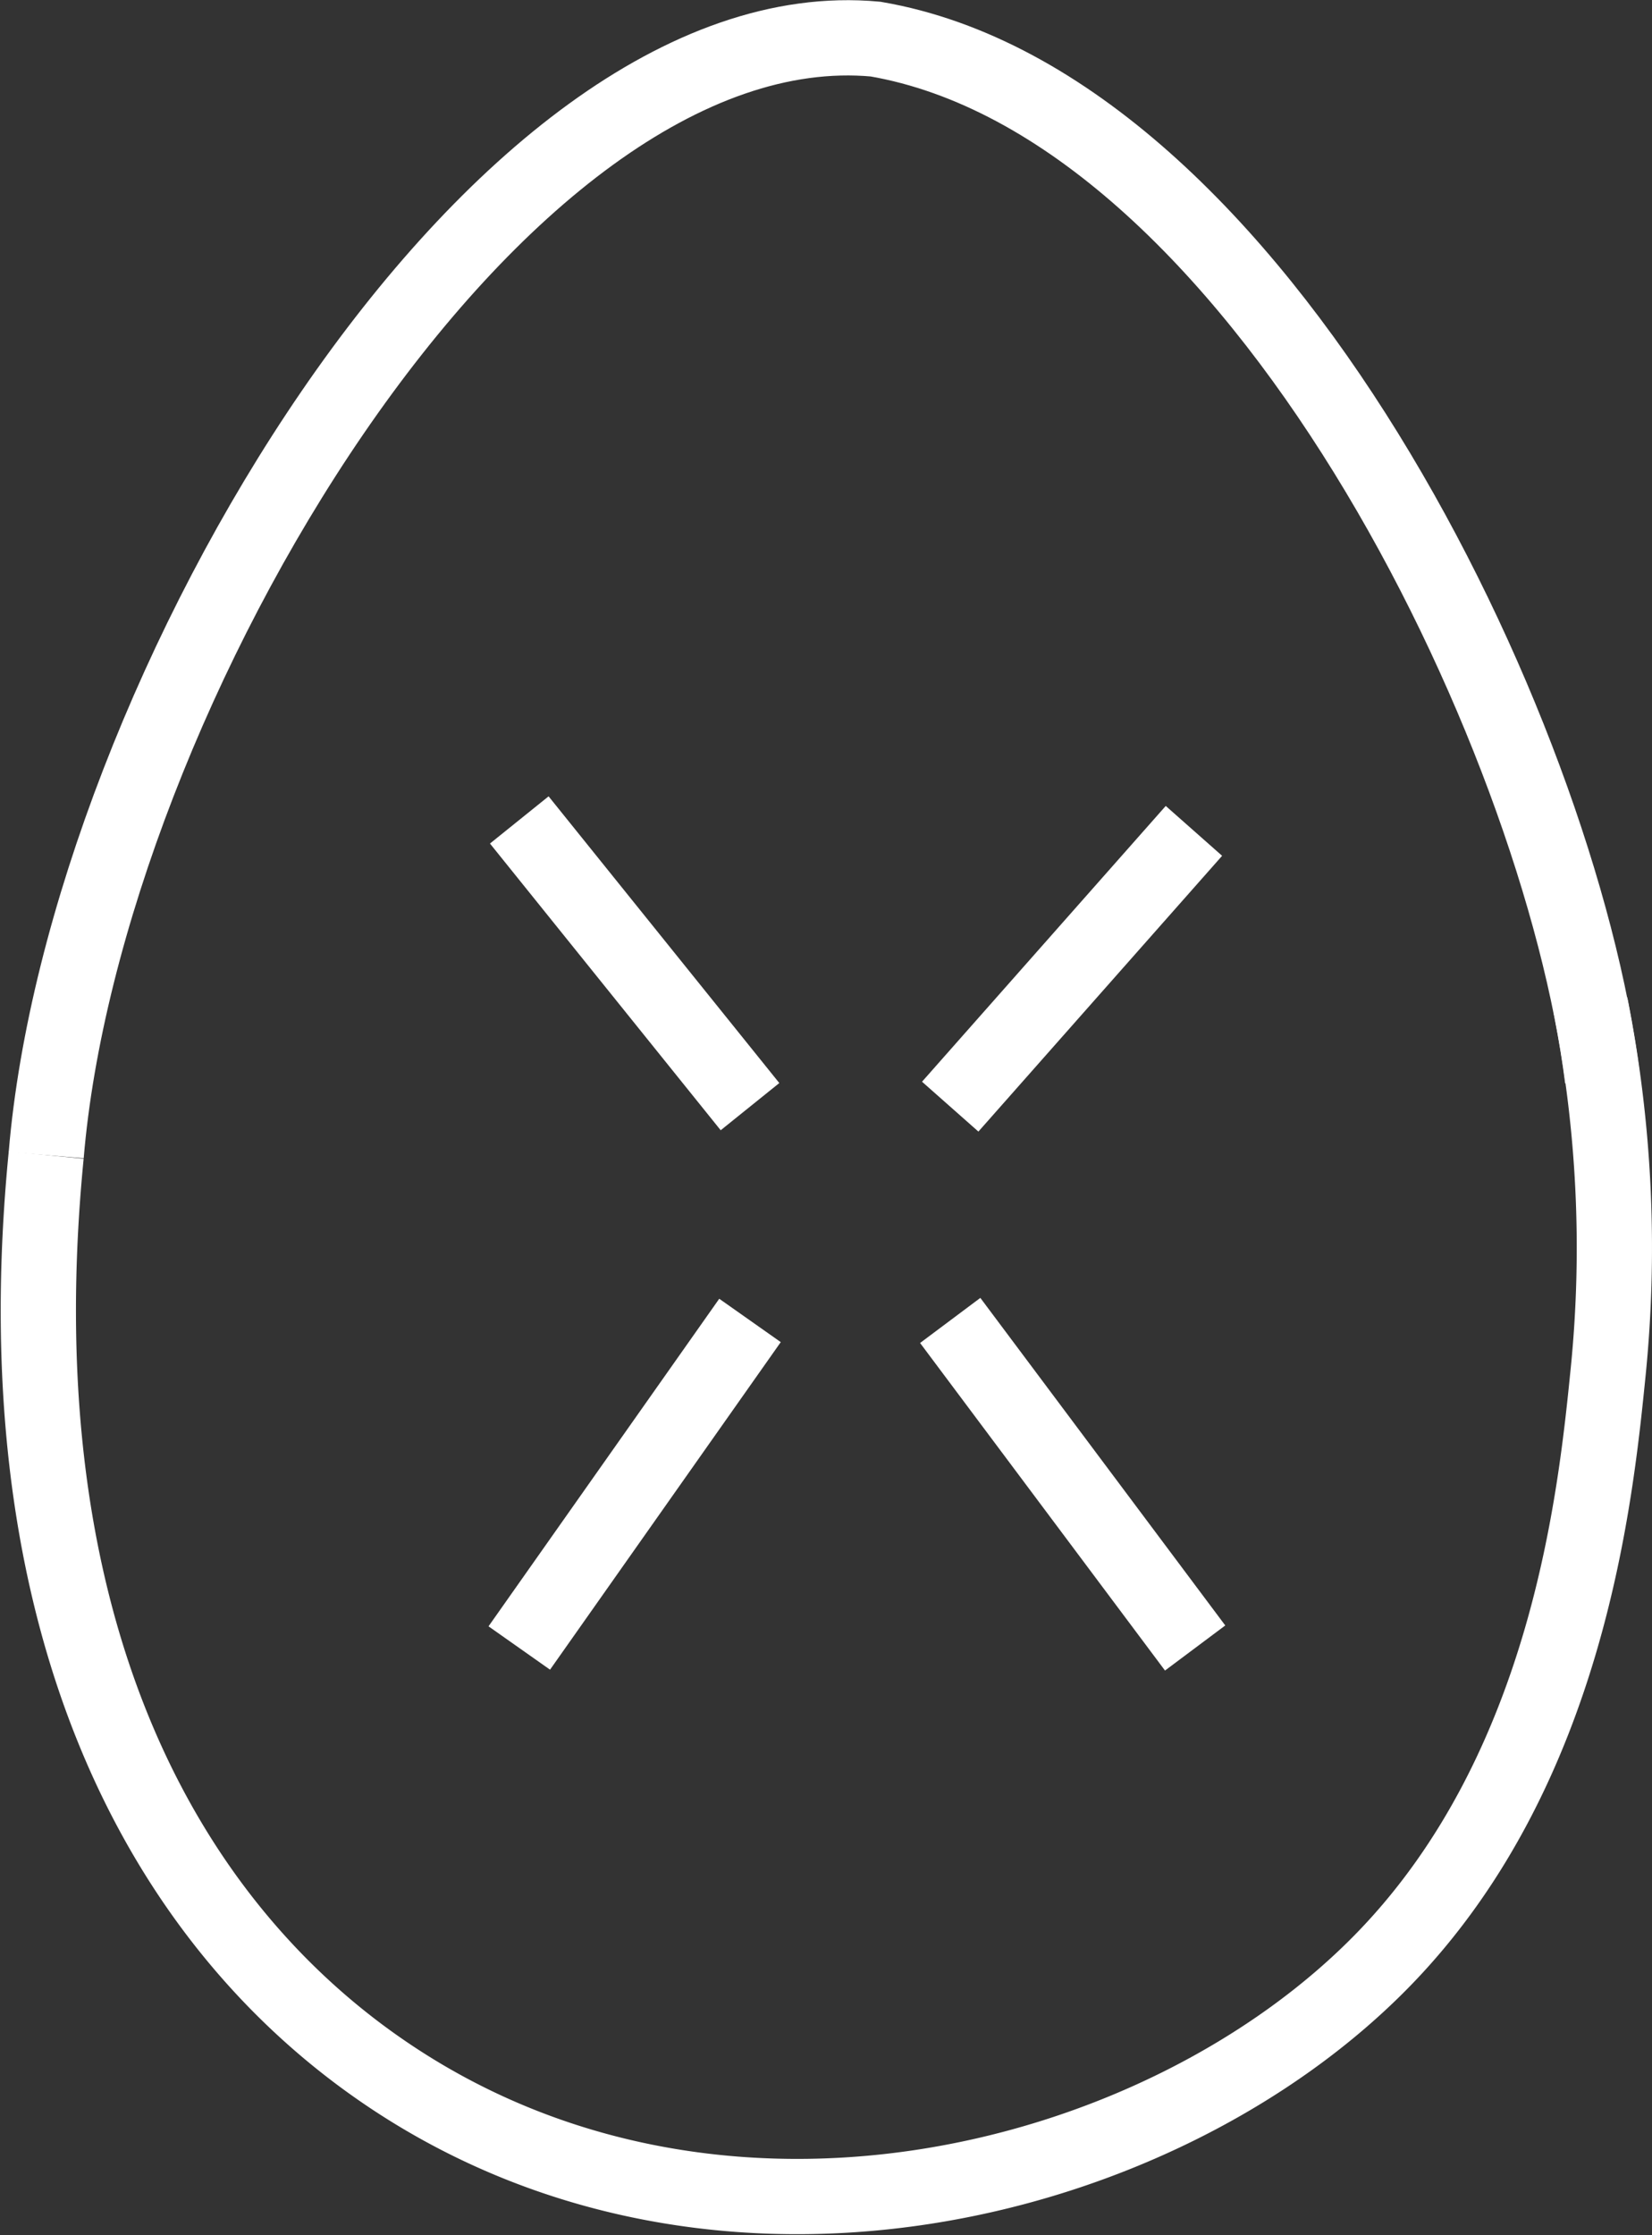
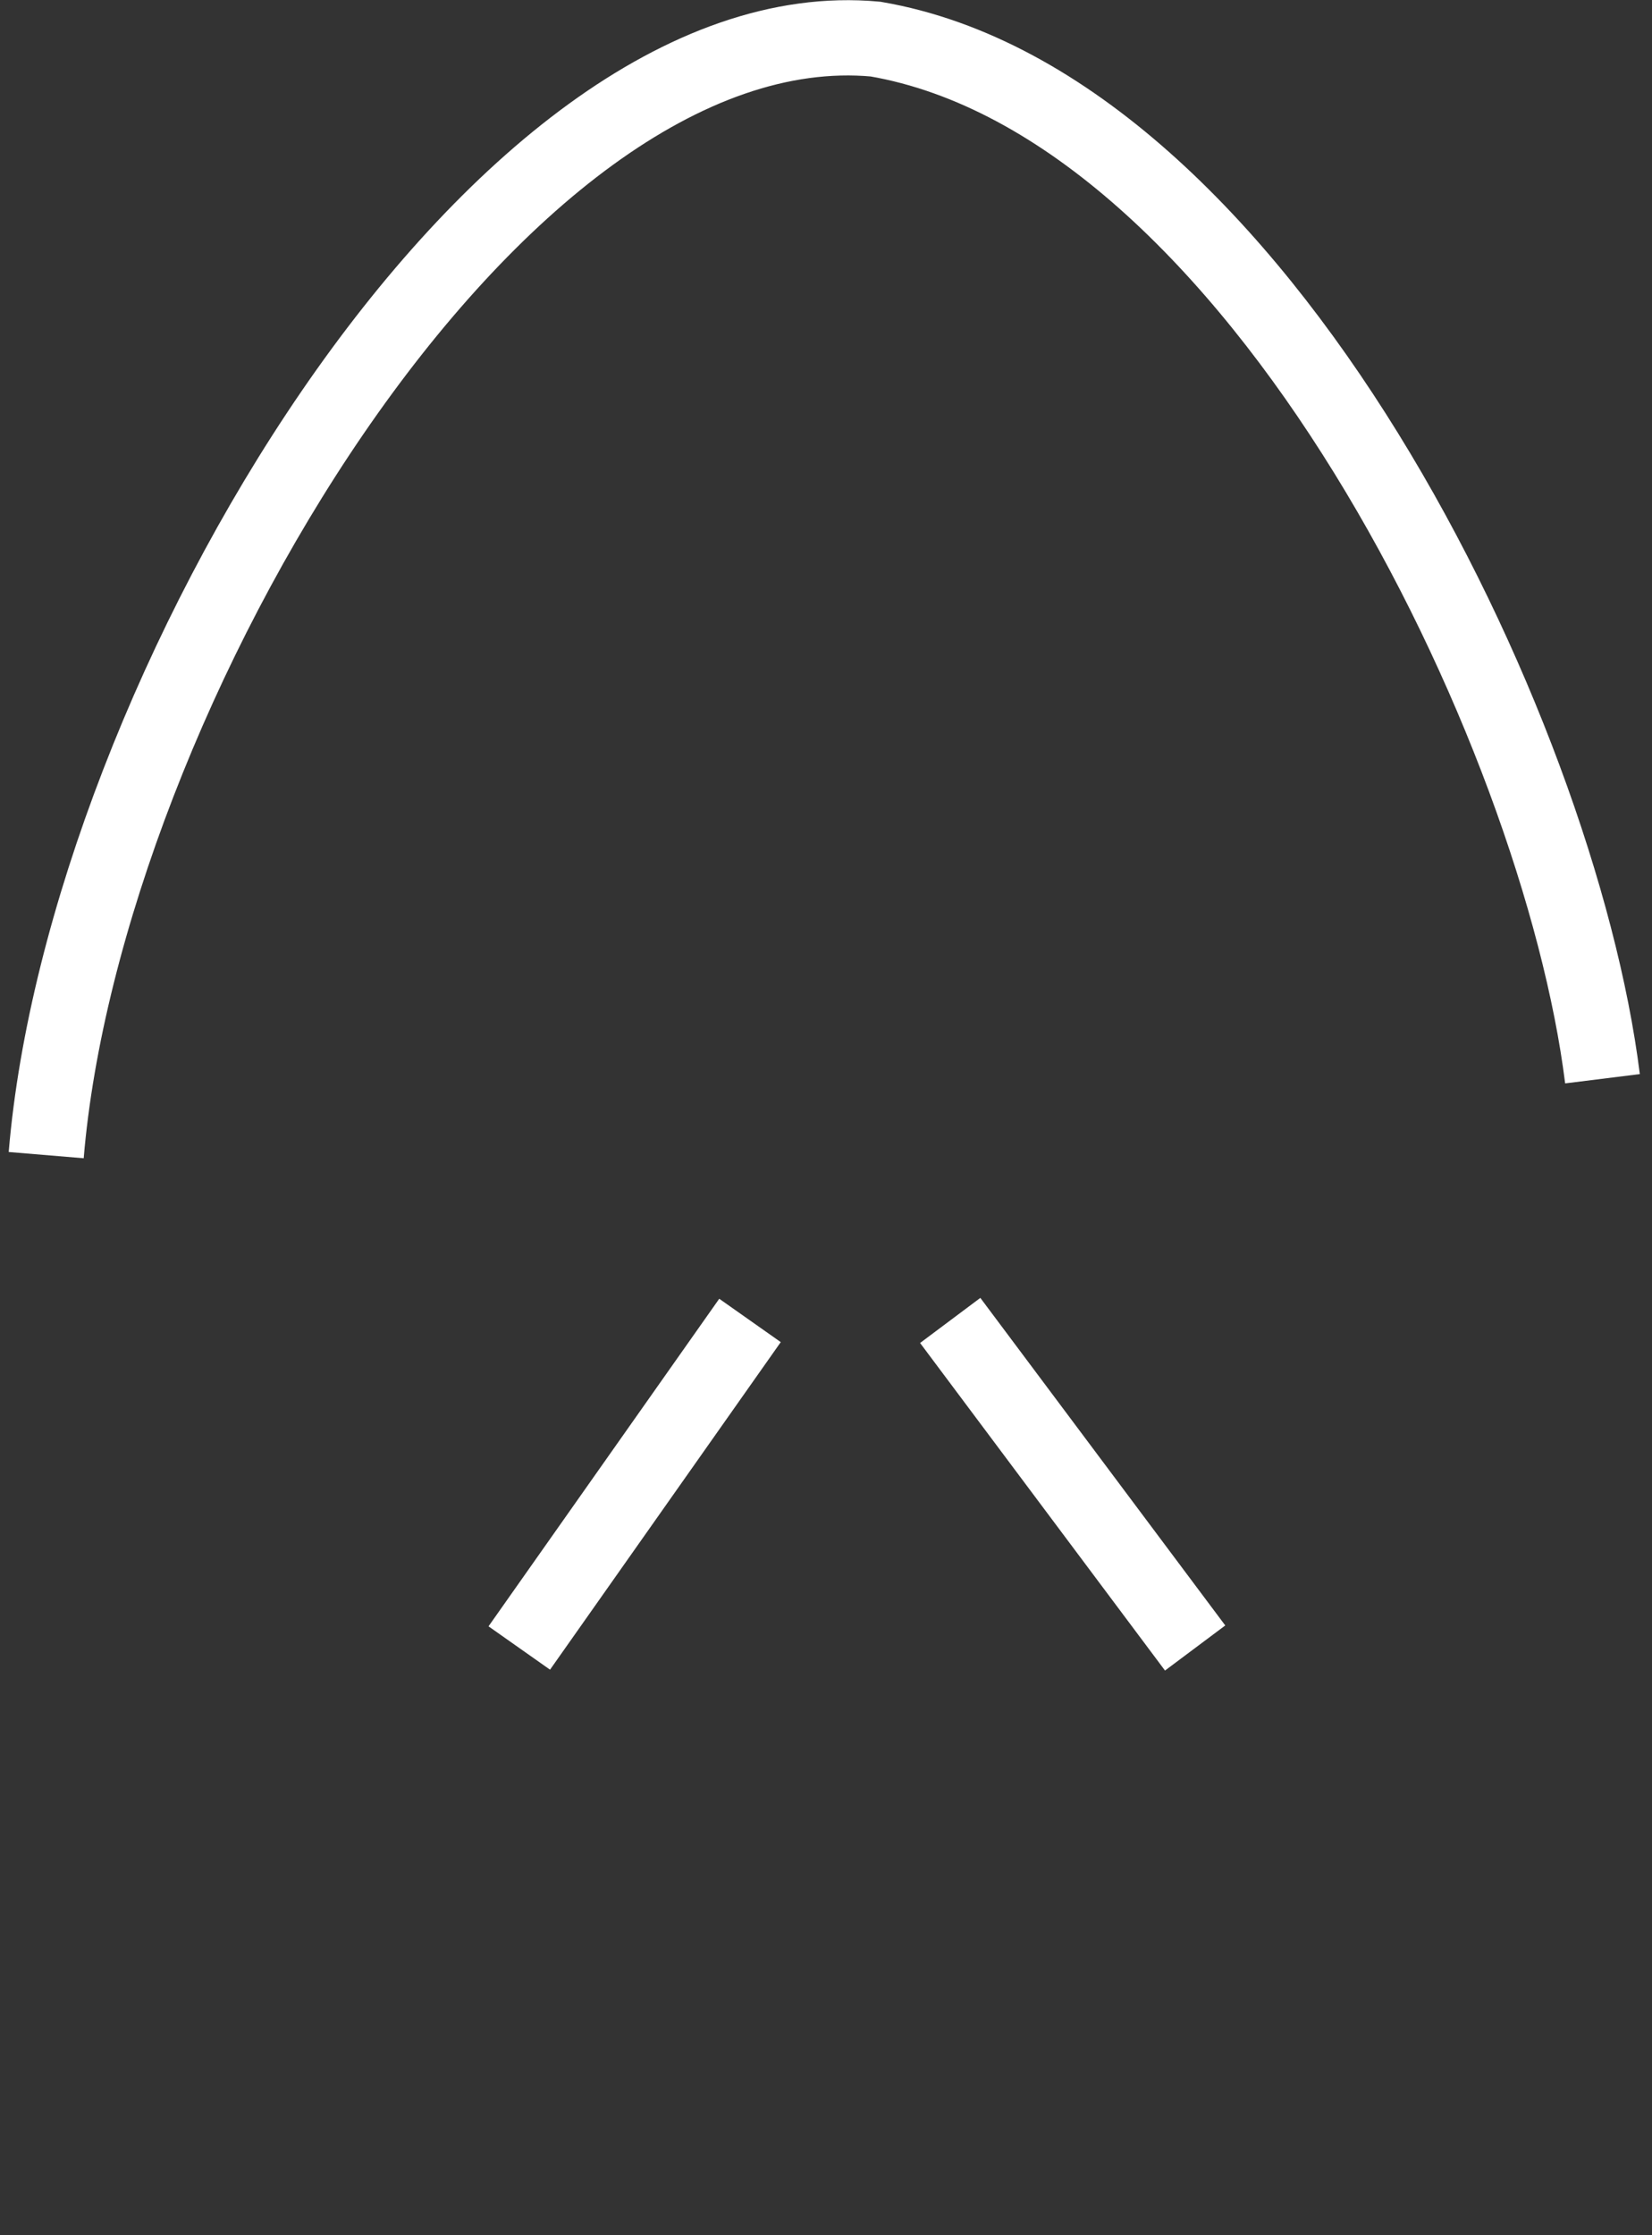
<svg xmlns="http://www.w3.org/2000/svg" width="32.93" height="44.535" viewBox="0 0 32.93 44.535">
  <rect x="0" y="0" width="32.93" height="44.535" fill="#333333" stroke="none" />
  <defs>
    <style>.a{fill:transparent;}.a,.b{stroke:#fff;stroke-width:1.5px;}.b{fill:none;}</style>
  </defs>
  <g transform="translate(-23.509 -33.91)">
    <g transform="translate(24.273 34.664)">
      <g transform="translate(0)">
-         <path class="a" d="M24.43,344.7c-.869,8.837,1.969,14.731,6.252,17.928,6.715,5.011,15.957,2.726,20.453-1.95,3.64-3.785,4.183-9.2,4.432-11.674a24.8,24.8,0,0,0-.356-7.3" transform="translate(-24.273 -322.439)" />
        <path class="a" d="M26.77,56.927c.759-9.107,8.95-22.937,16.531-22.238C50.919,36,56.927,48.465,57.792,55.405" transform="translate(-26.613 -34.664)" />
      </g>
    </g>
    <g transform="translate(33.86 52.248)">
      <g transform="translate(0 -2)">
-         <line class="b" y1="5.495" x2="4.858" transform="translate(8.59 0.218)" />
-         <line class="b" x1="4.599" y1="5.713" />
-       </g>
+         </g>
      <line class="b" x2="4.882" y2="6.527" transform="translate(8.59 7.973)" />
      <line class="b" x1="4.599" y2="6.527" transform="translate(0 7.973)" />
    </g>
  </g>
</svg>